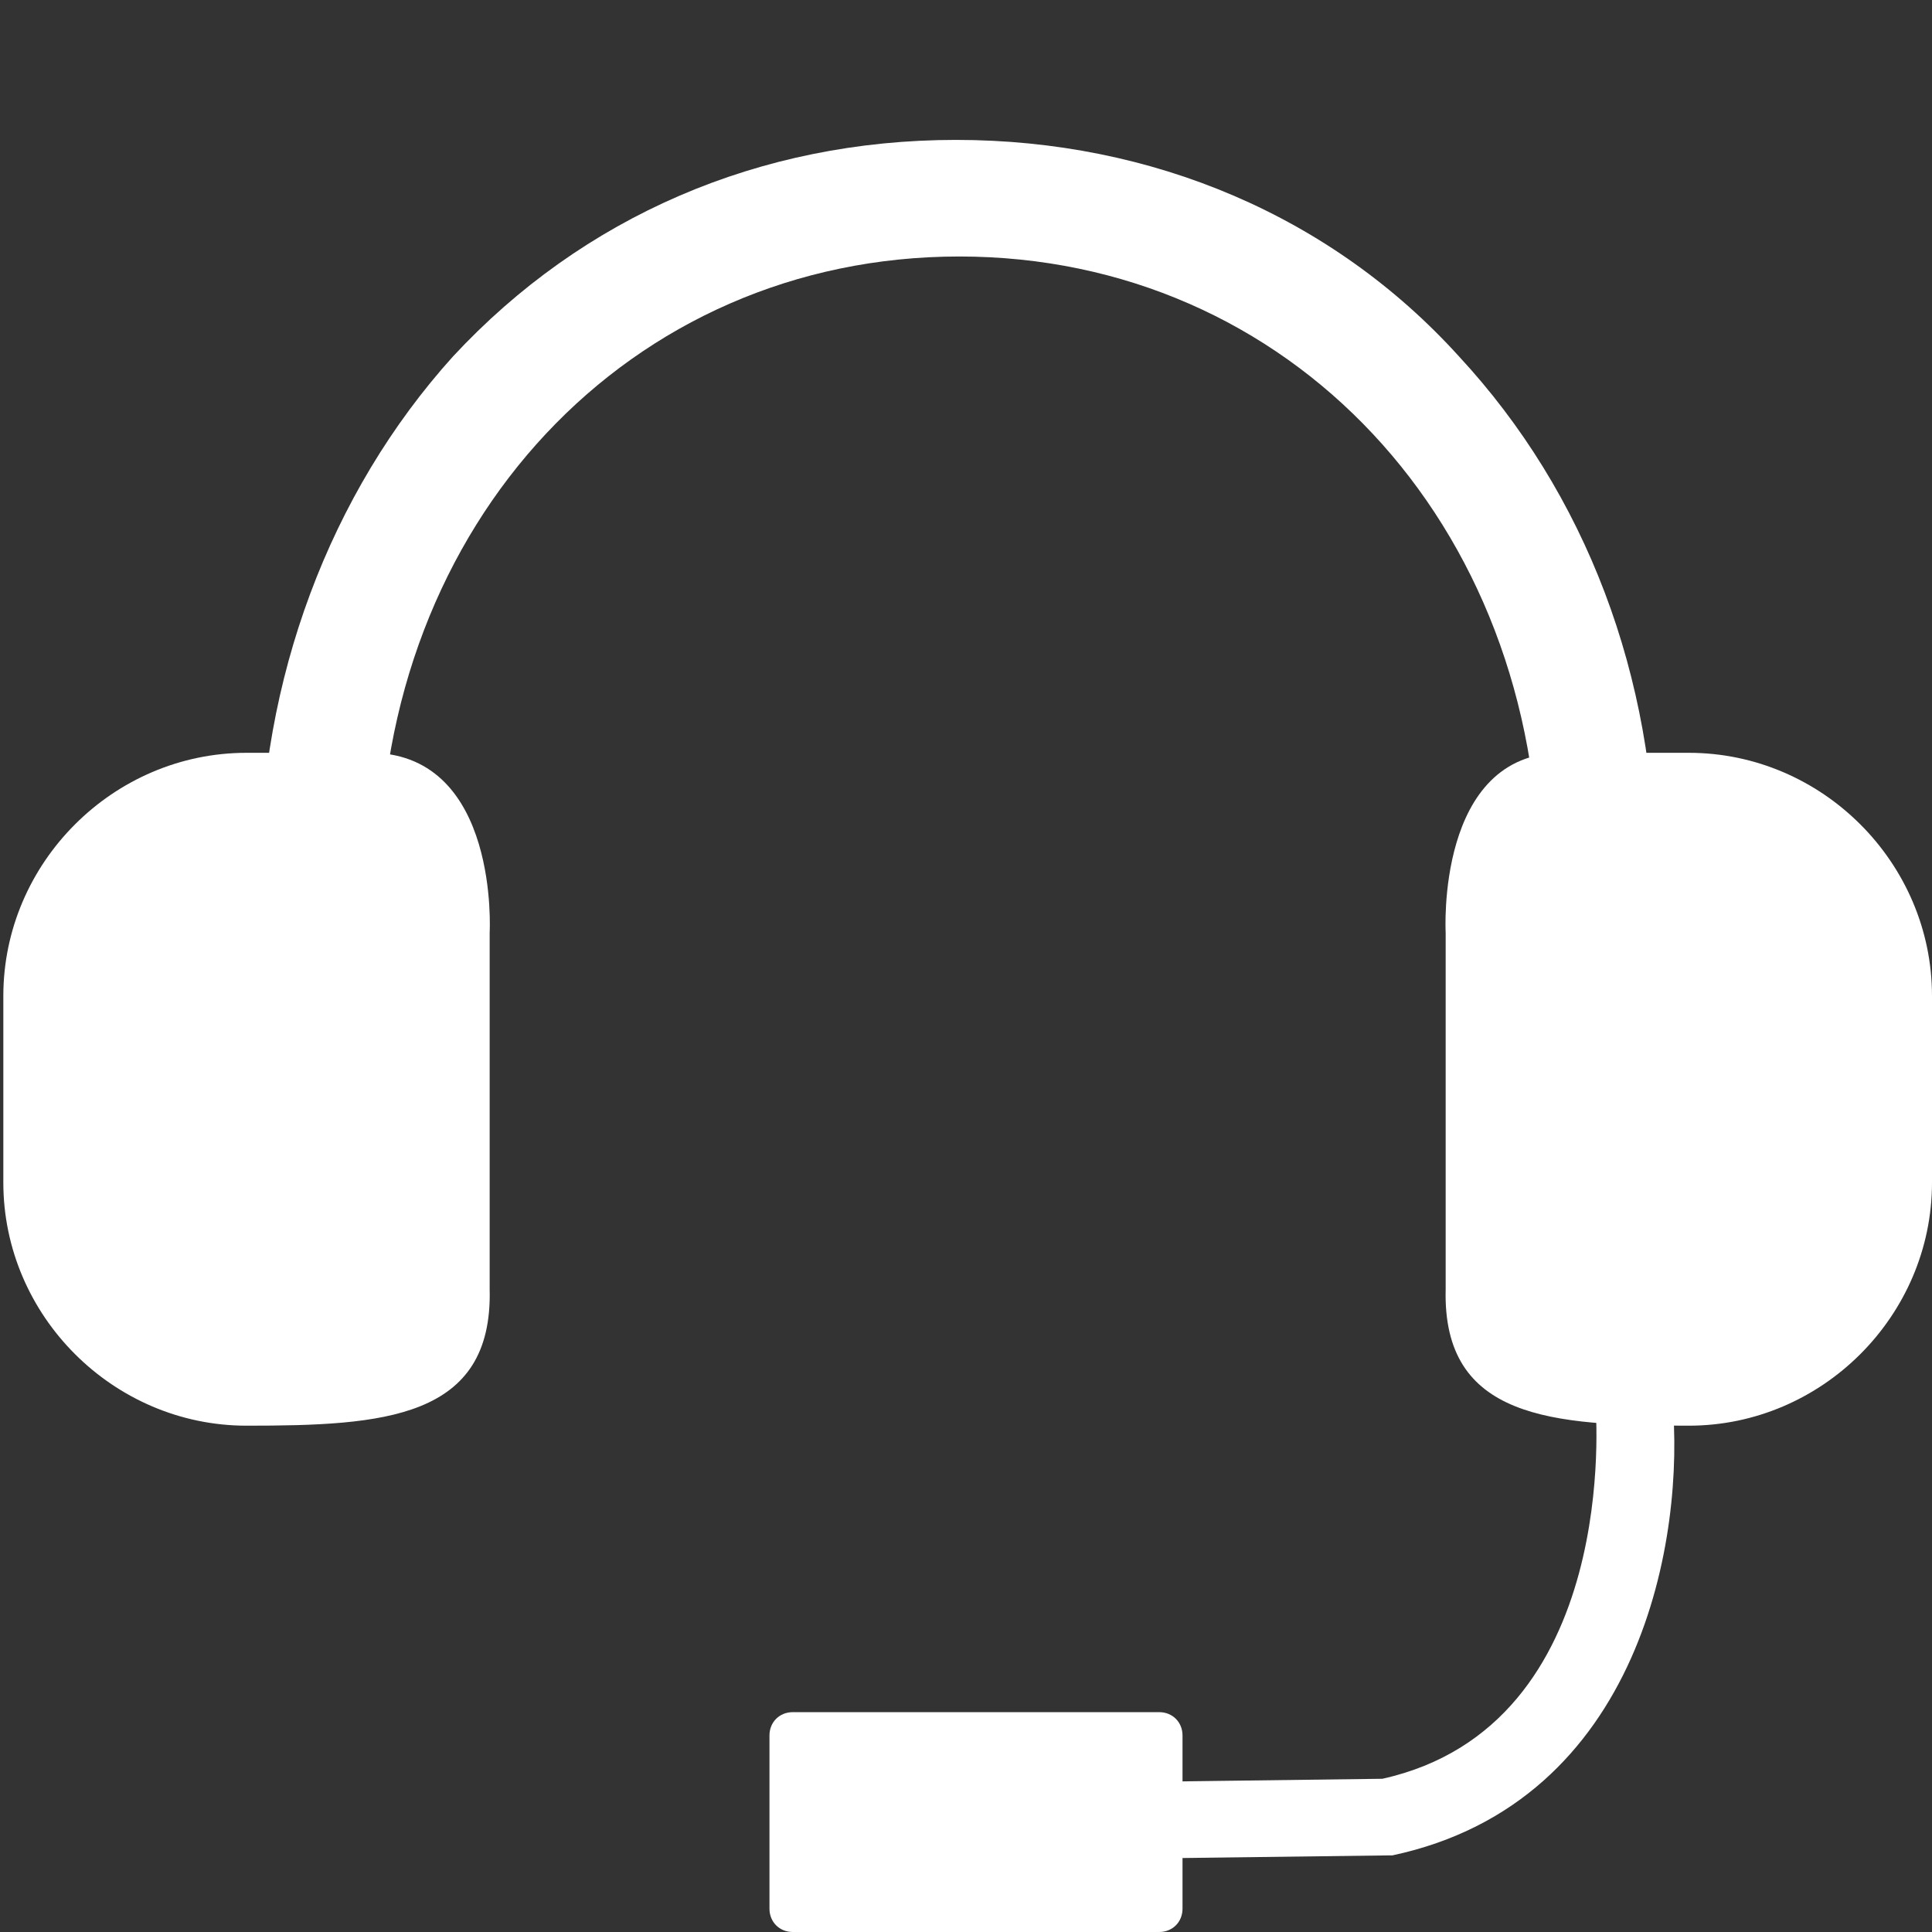
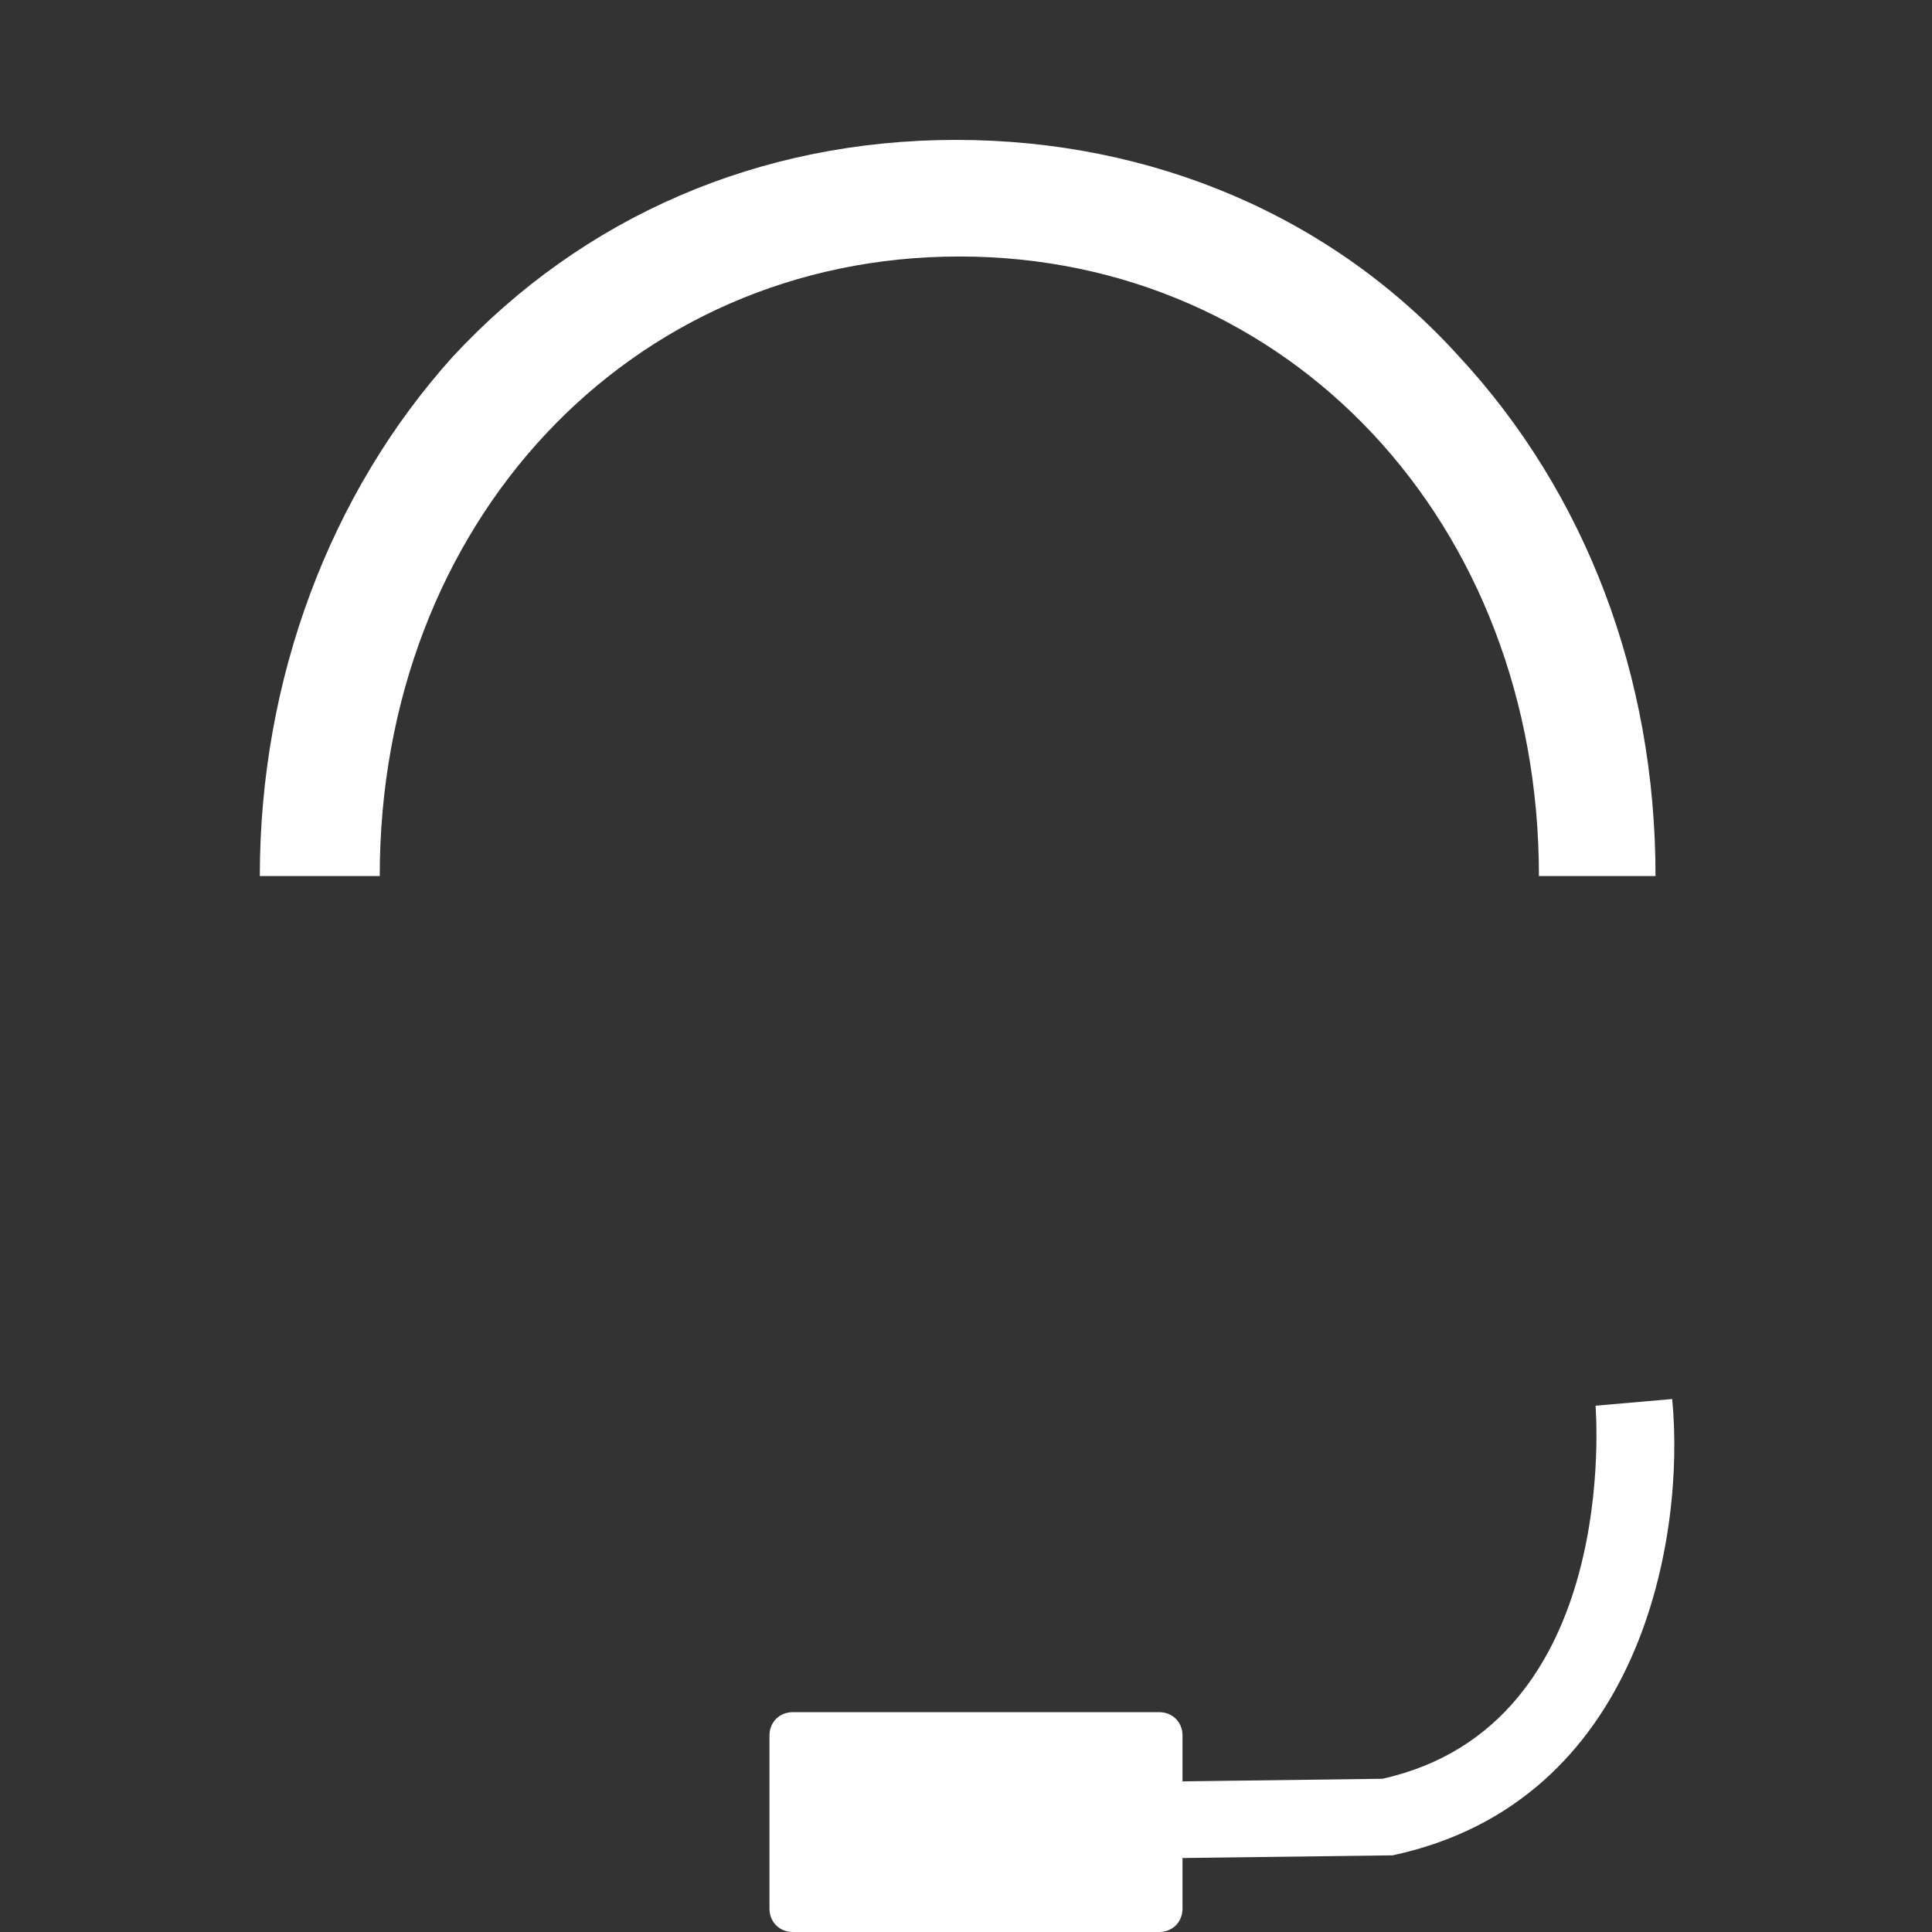
<svg xmlns="http://www.w3.org/2000/svg" version="1.1" id="Layer_1" x="0px" y="0px" viewBox="0 0 58 58" style="enable-background:new 0 0 58 58;" xml:space="preserve">
  <rect x="0" y="0" width="58" height="58" fill="#333333" stroke="none" />
  <style type="text/css">
	.st0{fill:#FFFFFF;}
</style>
  <g>
    <path class="st0" d="M49.7,26.3h-3.5c0-10.6-7.5-18.6-17.4-18.6c-9.9,0-17.4,8-17.4,18.6H7.8c0-5.9,2.1-11.5,5.8-15.6   c3.9-4.2,9.2-6.5,15.1-6.5S40,6.5,43.8,10.7C47.6,14.8,49.7,20.3,49.7,26.3z" />
-     <path class="st0" d="M7.4,42.8L7.4,42.8c-4,0-7.3-3.3-7.3-7.3v-5.6c0-4,3.3-7.3,7.3-7.3l0,0c4,0,2.5,0,3.8,0   c3.8,0.1,3.5,5.4,3.5,5.4v10.7C14.8,42.6,11.5,42.8,7.4,42.8z" />
-     <path class="st0" d="M50.7,42.8L50.7,42.8c4,0,7.3-3.3,7.3-7.3v-5.6c0-4-3.3-7.3-7.3-7.3l0,0c-4,0-2.5,0-3.8,0   c-3.8,0-3.5,5.4-3.5,5.4v10.7C43.3,42.6,46.6,42.8,50.7,42.8z" />
-     <path class="st0" d="M33.8,55.8l0-2.3l7.7-0.1c7.2-1.6,6.4-11.1,6.4-11.2l2.3-0.2c0.4,4.1-0.9,12.1-8.4,13.7l-0.1,0L33.8,55.8z" />
+     <path class="st0" d="M33.8,55.8l0-2.3l7.7-0.1c7.2-1.6,6.4-11.1,6.4-11.2l2.3-0.2c0.4,4.1-0.9,12.1-8.4,13.7l-0.1,0z" />
    <path class="st0" d="M34.8,58h-11c-0.4,0-0.7-0.3-0.7-0.7v-5.2c0-0.4,0.3-0.7,0.7-0.7h11c0.4,0,0.7,0.3,0.7,0.7v5.2   C35.5,57.7,35.2,58,34.8,58z" />
  </g>
</svg>